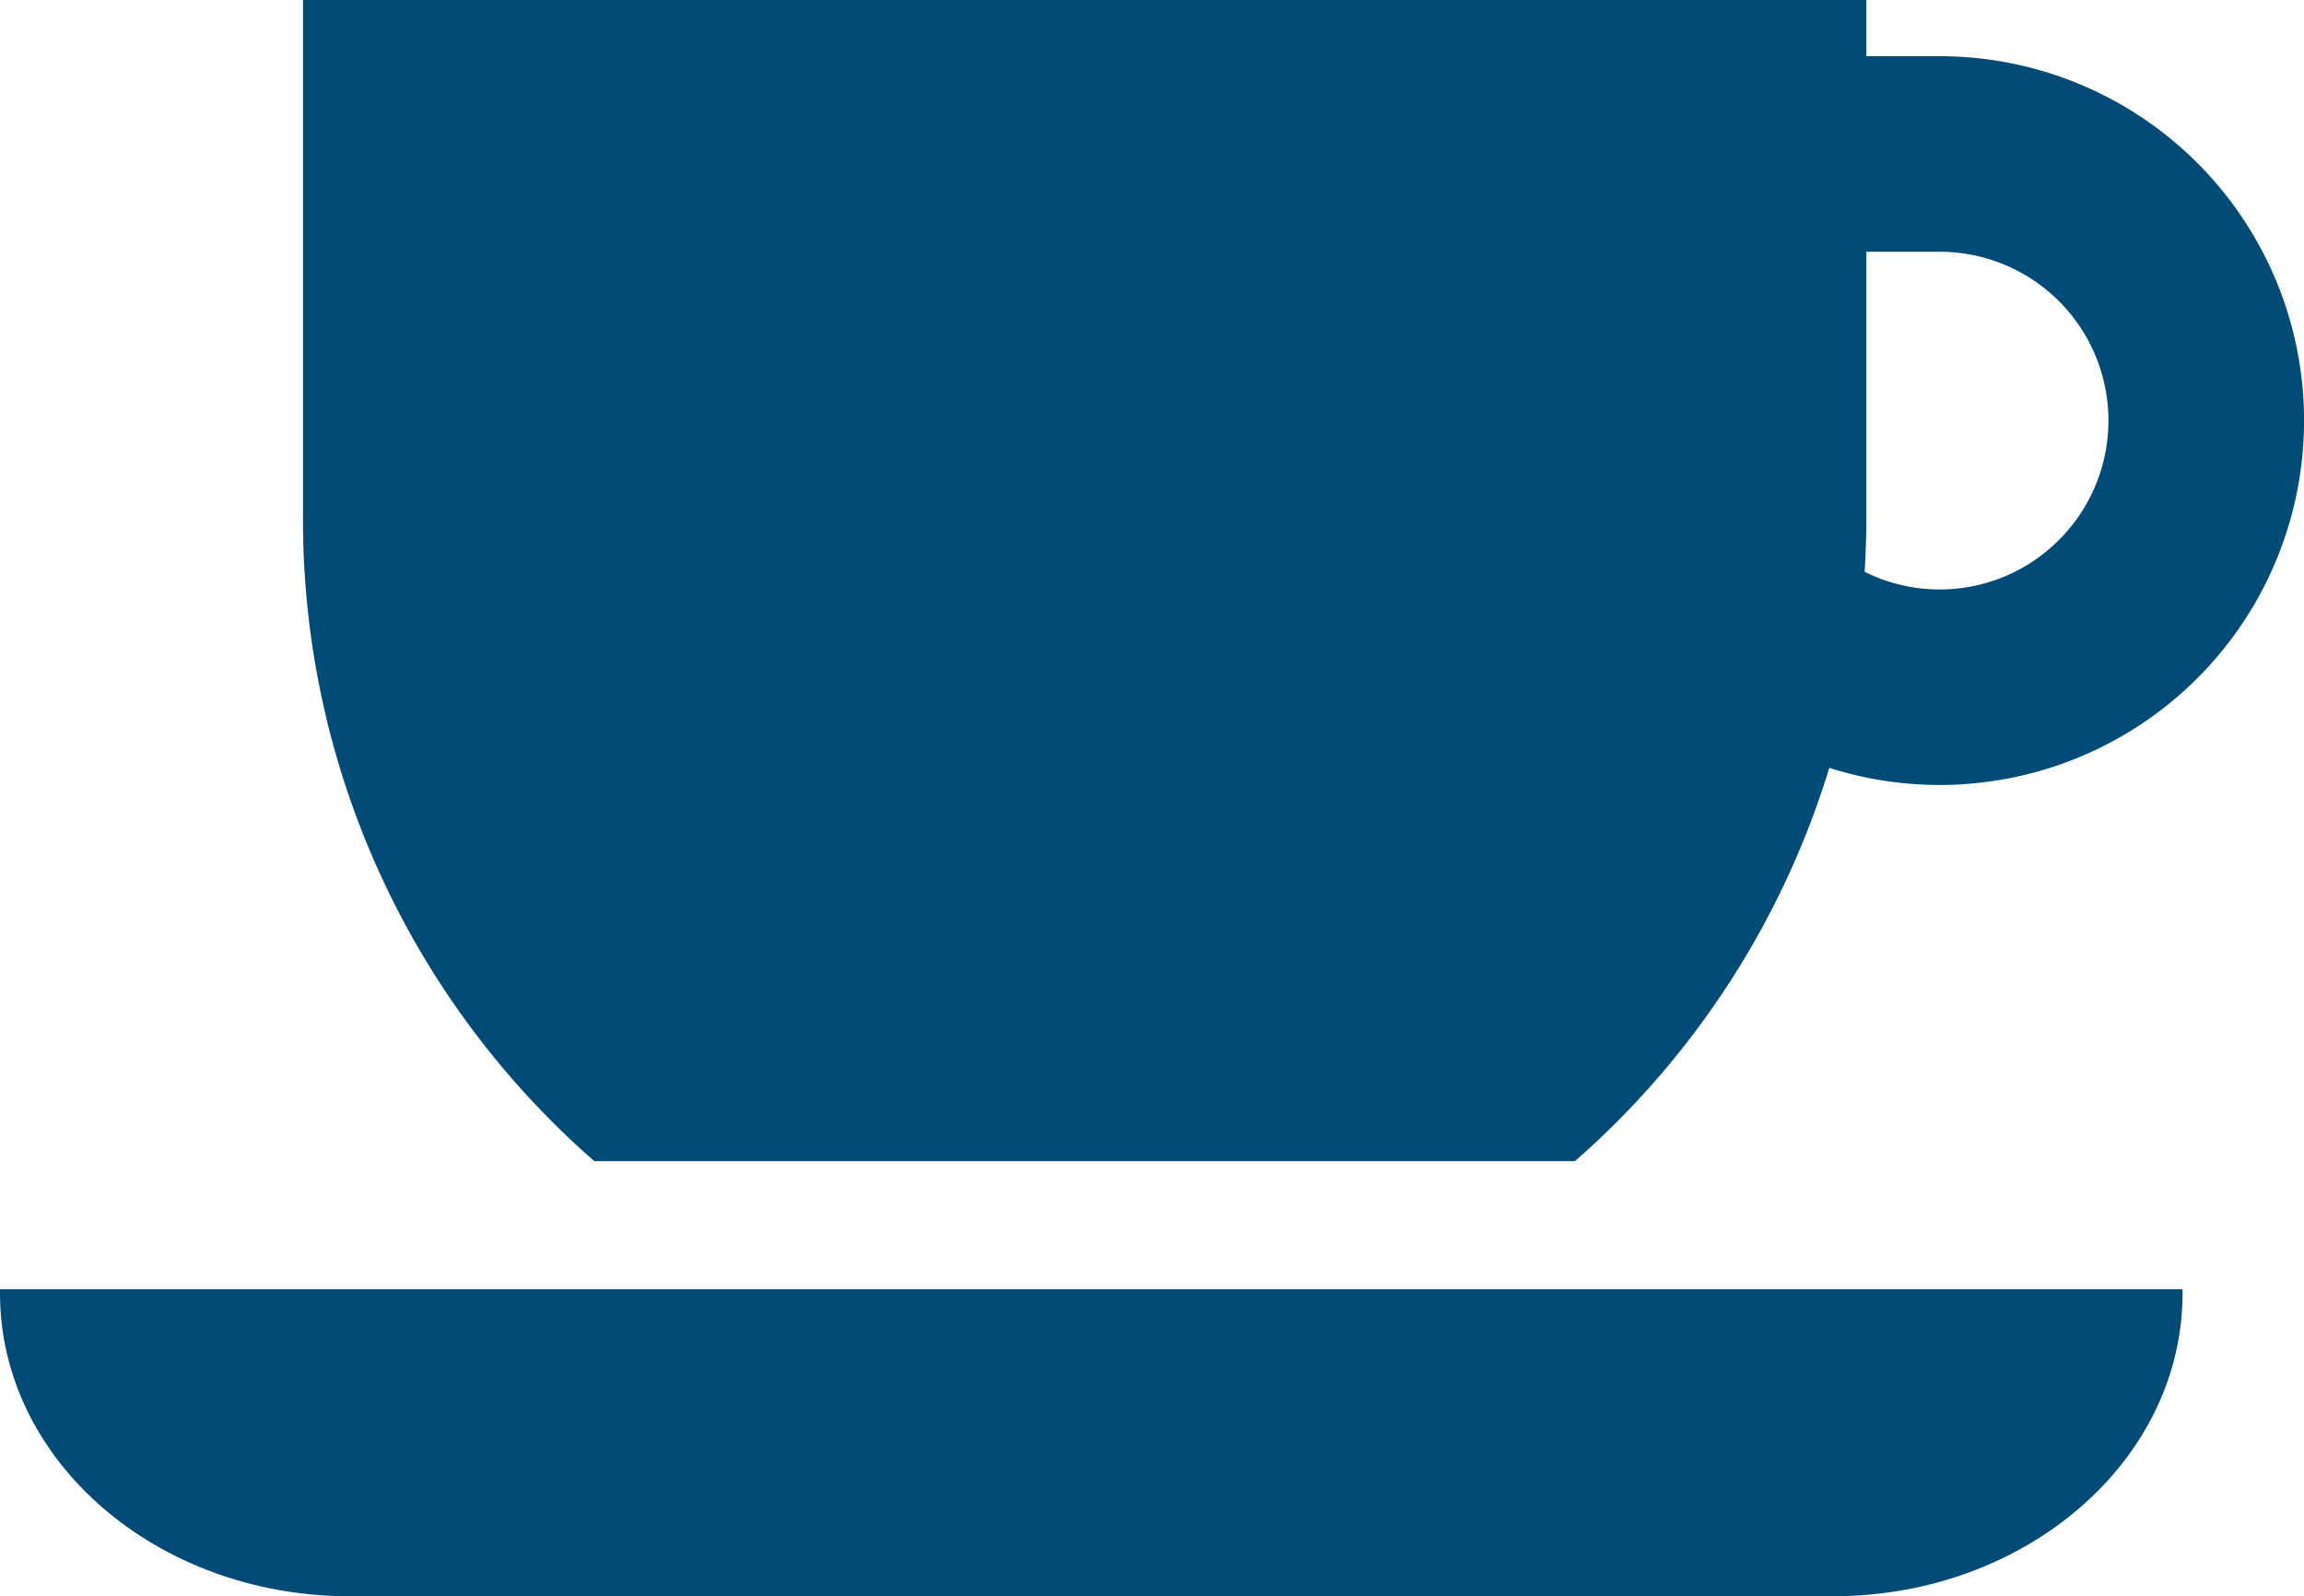
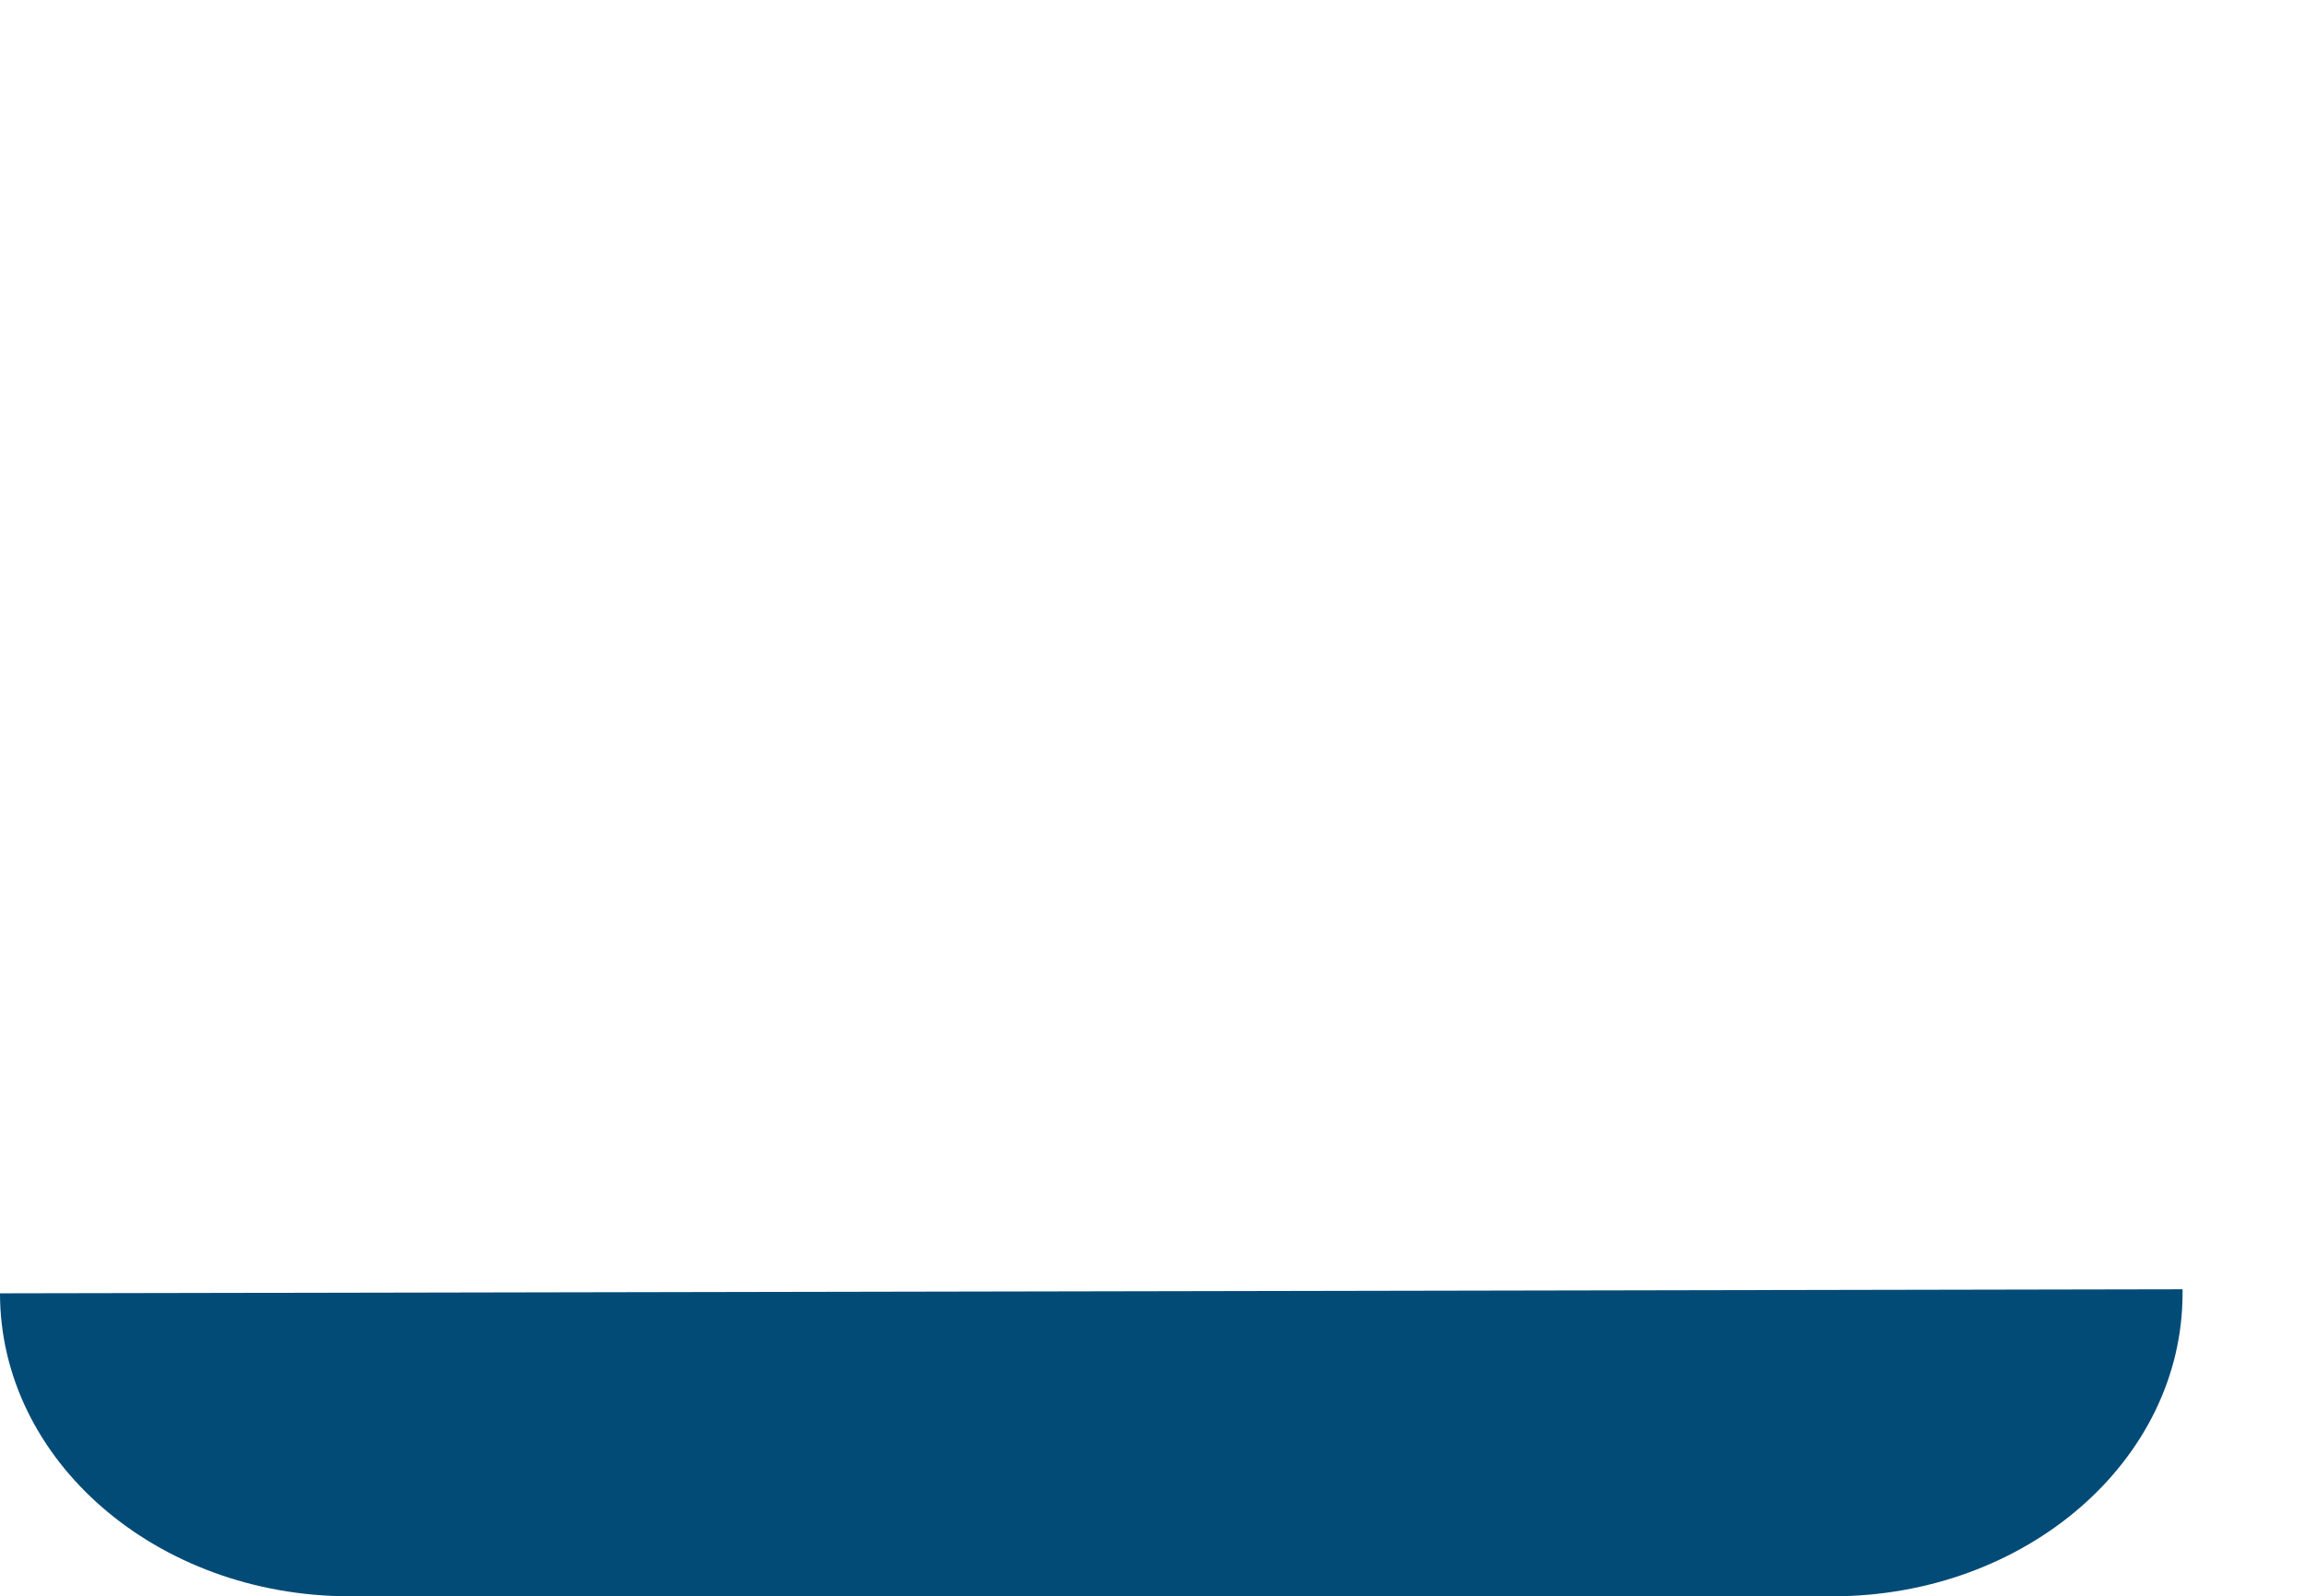
<svg xmlns="http://www.w3.org/2000/svg" width="33.692" height="23.347" viewBox="0 0 33.692 23.347">
  <g transform="translate(0 -78.609)">
-     <path d="M0,365.259c0,2.447,2.29,4.431,5.116,4.431H26.8c2.825,0,5.116-1.984,5.116-4.431V365.2H0Z" transform="translate(0 -267.735)" fill="#034b77" />
-     <path d="M95.039,80.992a5.322,5.322,0,0,0-3.768-1.561H90.2v-.822H67.339V86.2A12.445,12.445,0,0,0,71.6,95.592H85.938a12.487,12.487,0,0,0,3.72-5.753,5.329,5.329,0,0,0,5.382-8.847Zm-2.022,5.514a2.463,2.463,0,0,1-2.842.466c.015-.255.025-.51.025-.768V82.291h1.07a2.469,2.469,0,0,1,1.747,4.215Z" transform="translate(-62.908)" fill="#034b77" />
+     <path d="M0,365.259c0,2.447,2.29,4.431,5.116,4.431H26.8c2.825,0,5.116-1.984,5.116-4.431V365.2Z" transform="translate(0 -267.735)" fill="#034b77" />
  </g>
</svg>